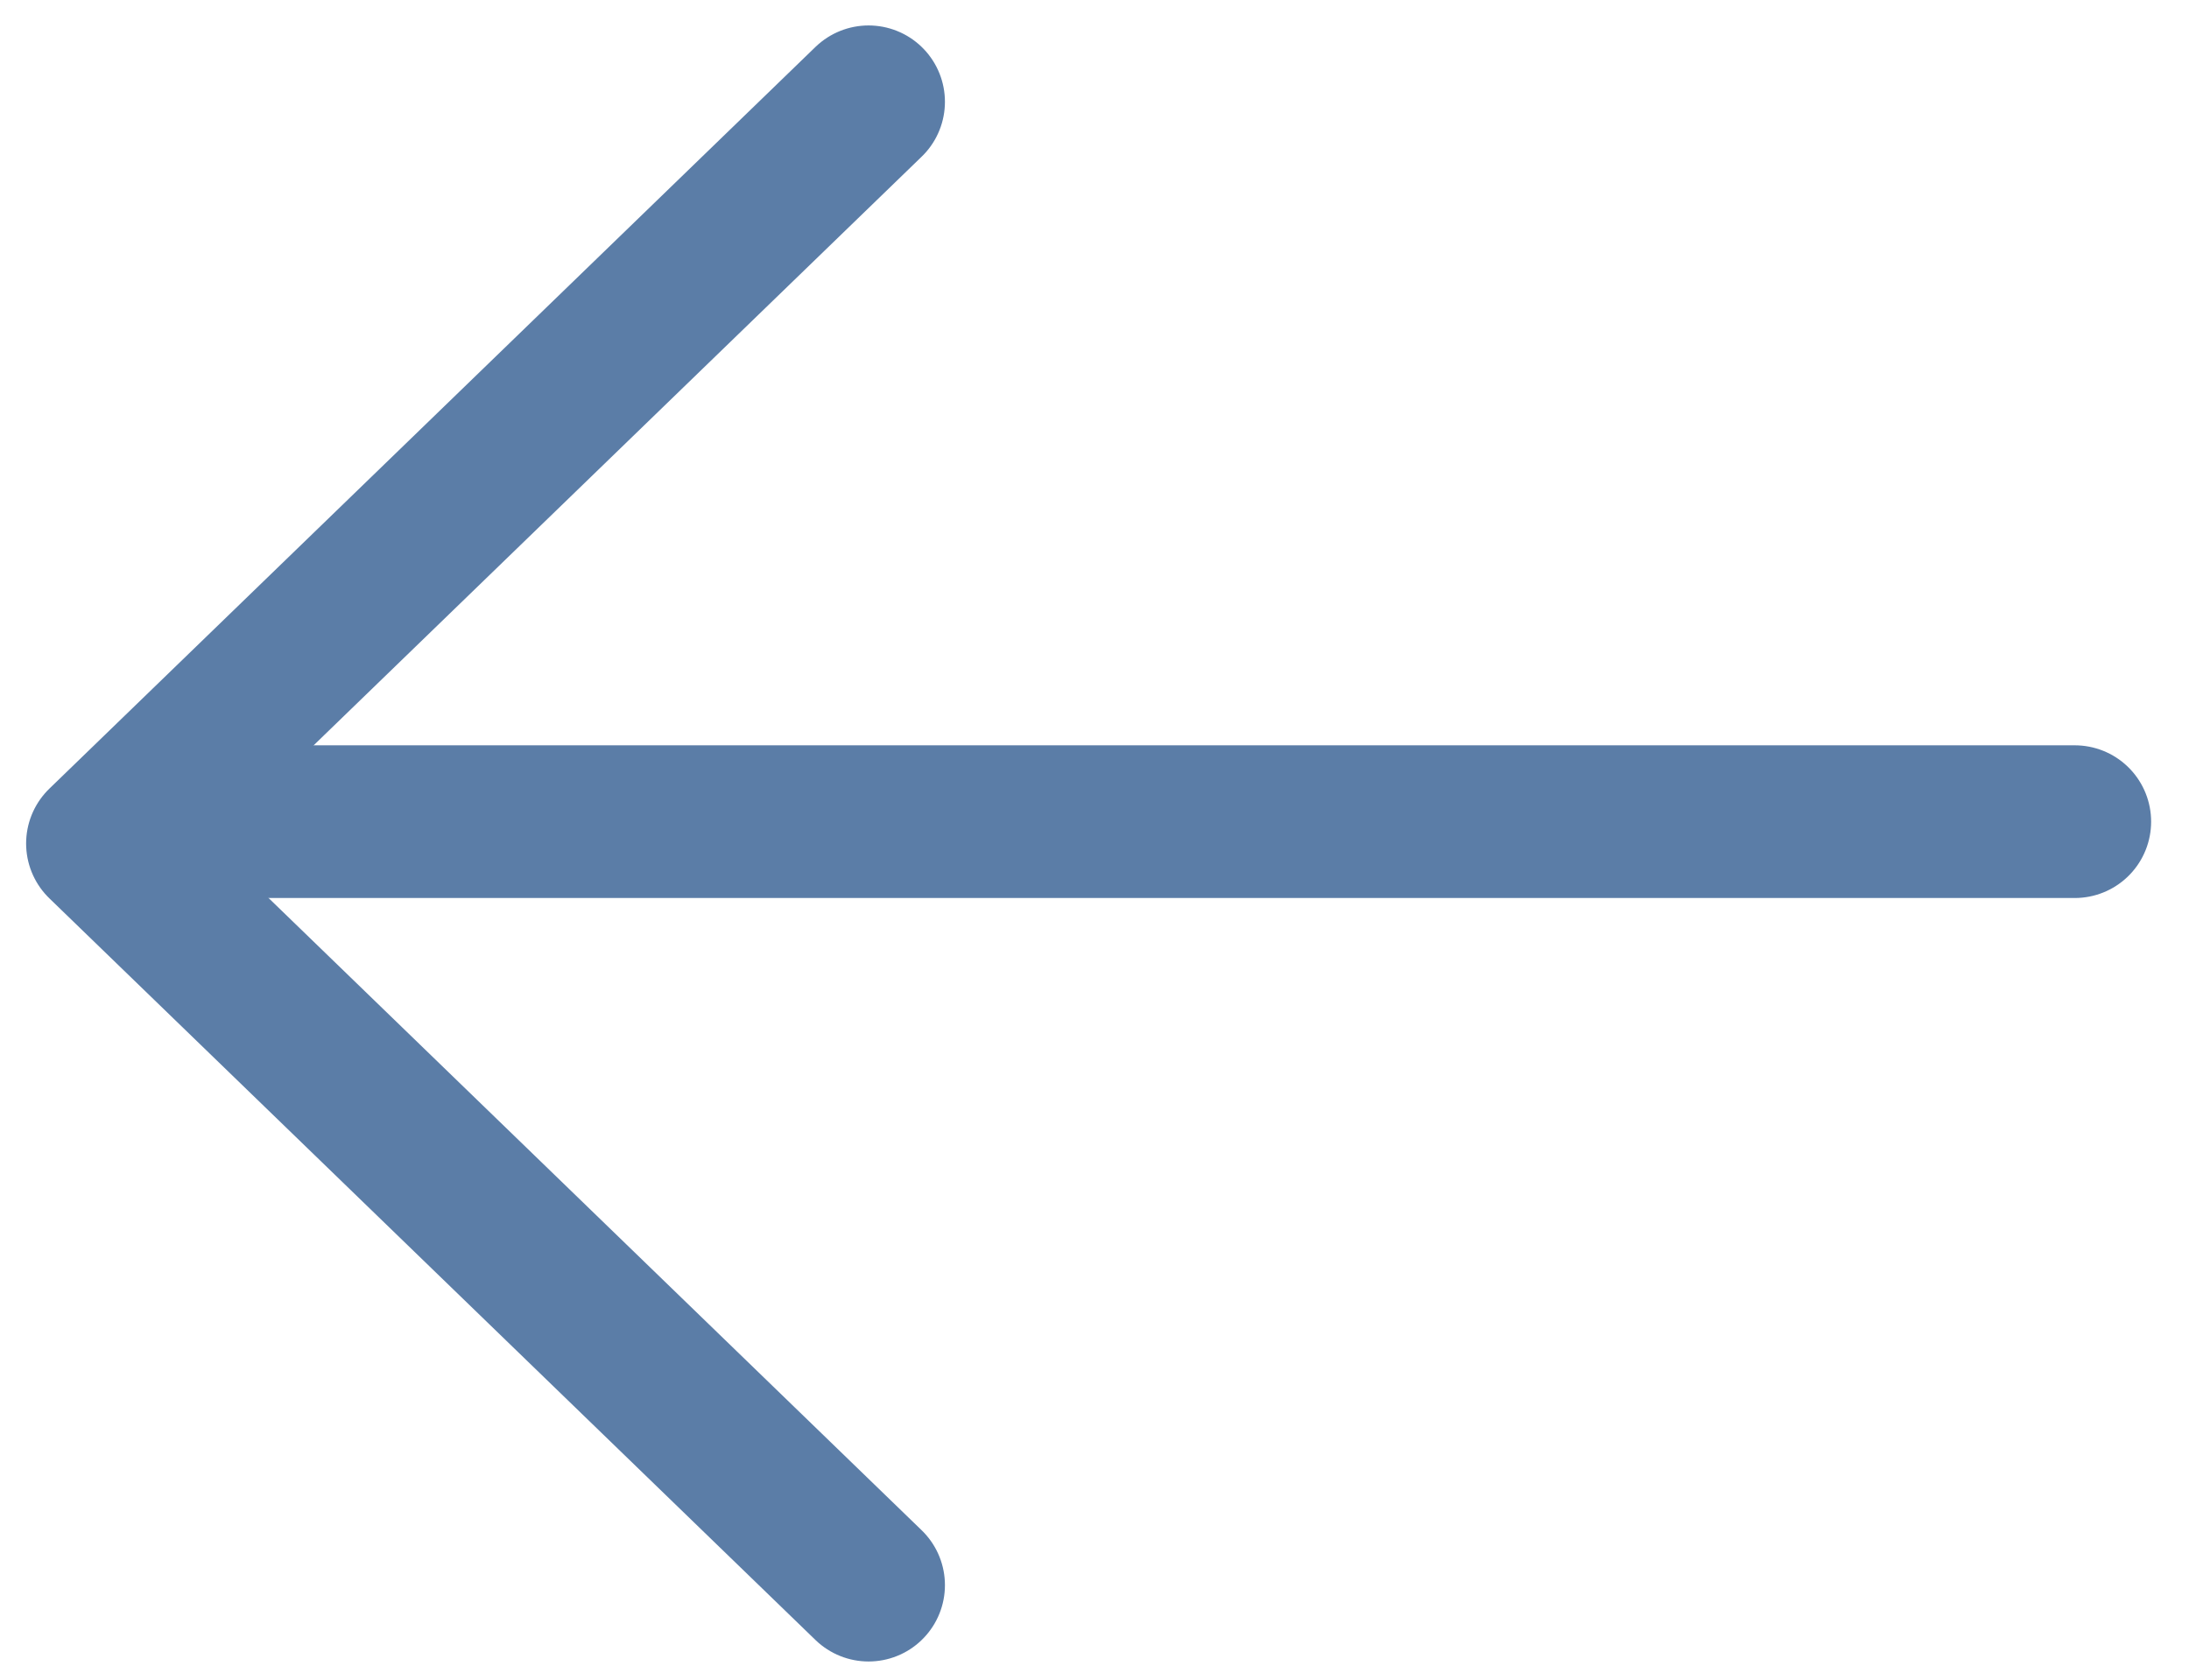
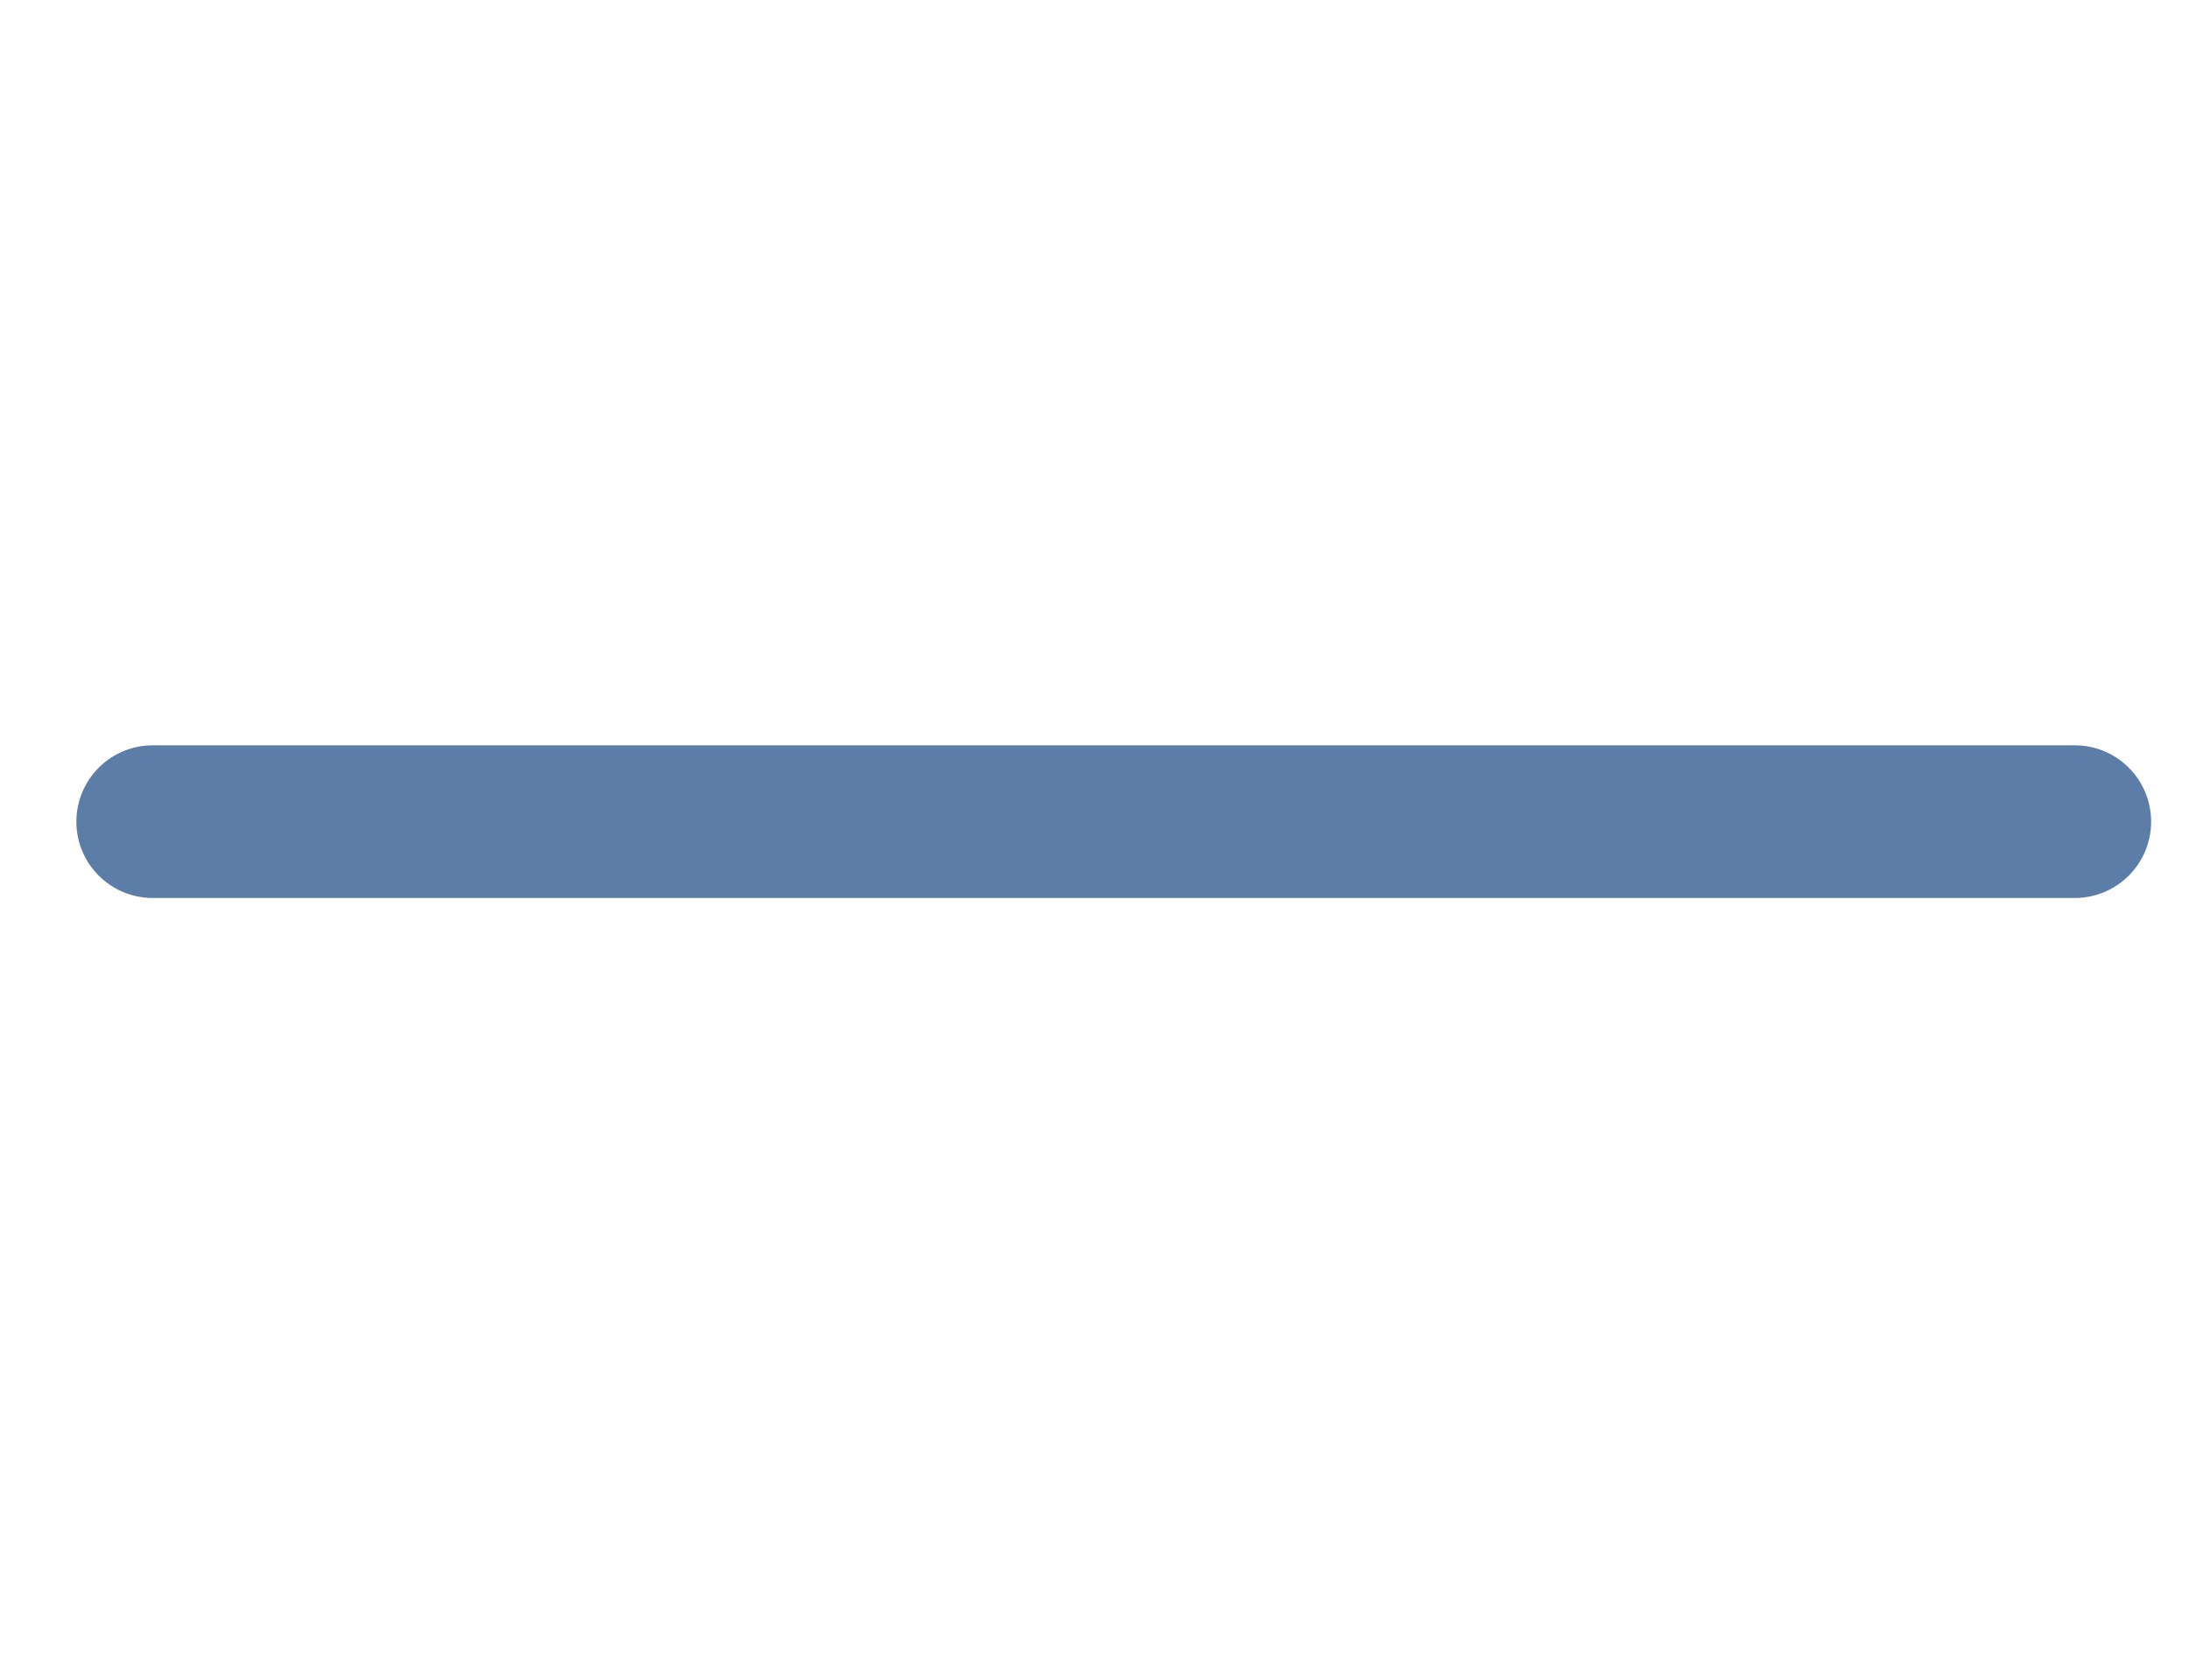
<svg xmlns="http://www.w3.org/2000/svg" width="43" height="33" viewBox="0 0 43 33" fill="none">
  <path d="M40.756 16.143H3" stroke="#5B7DA7" stroke-width="3" stroke-linecap="round" stroke-linejoin="round" />
-   <path d="M17.062 2L2.013 16.572L17.062 31.143" stroke="#5B7DA7" stroke-width="3" stroke-linecap="round" stroke-linejoin="round" />
</svg>